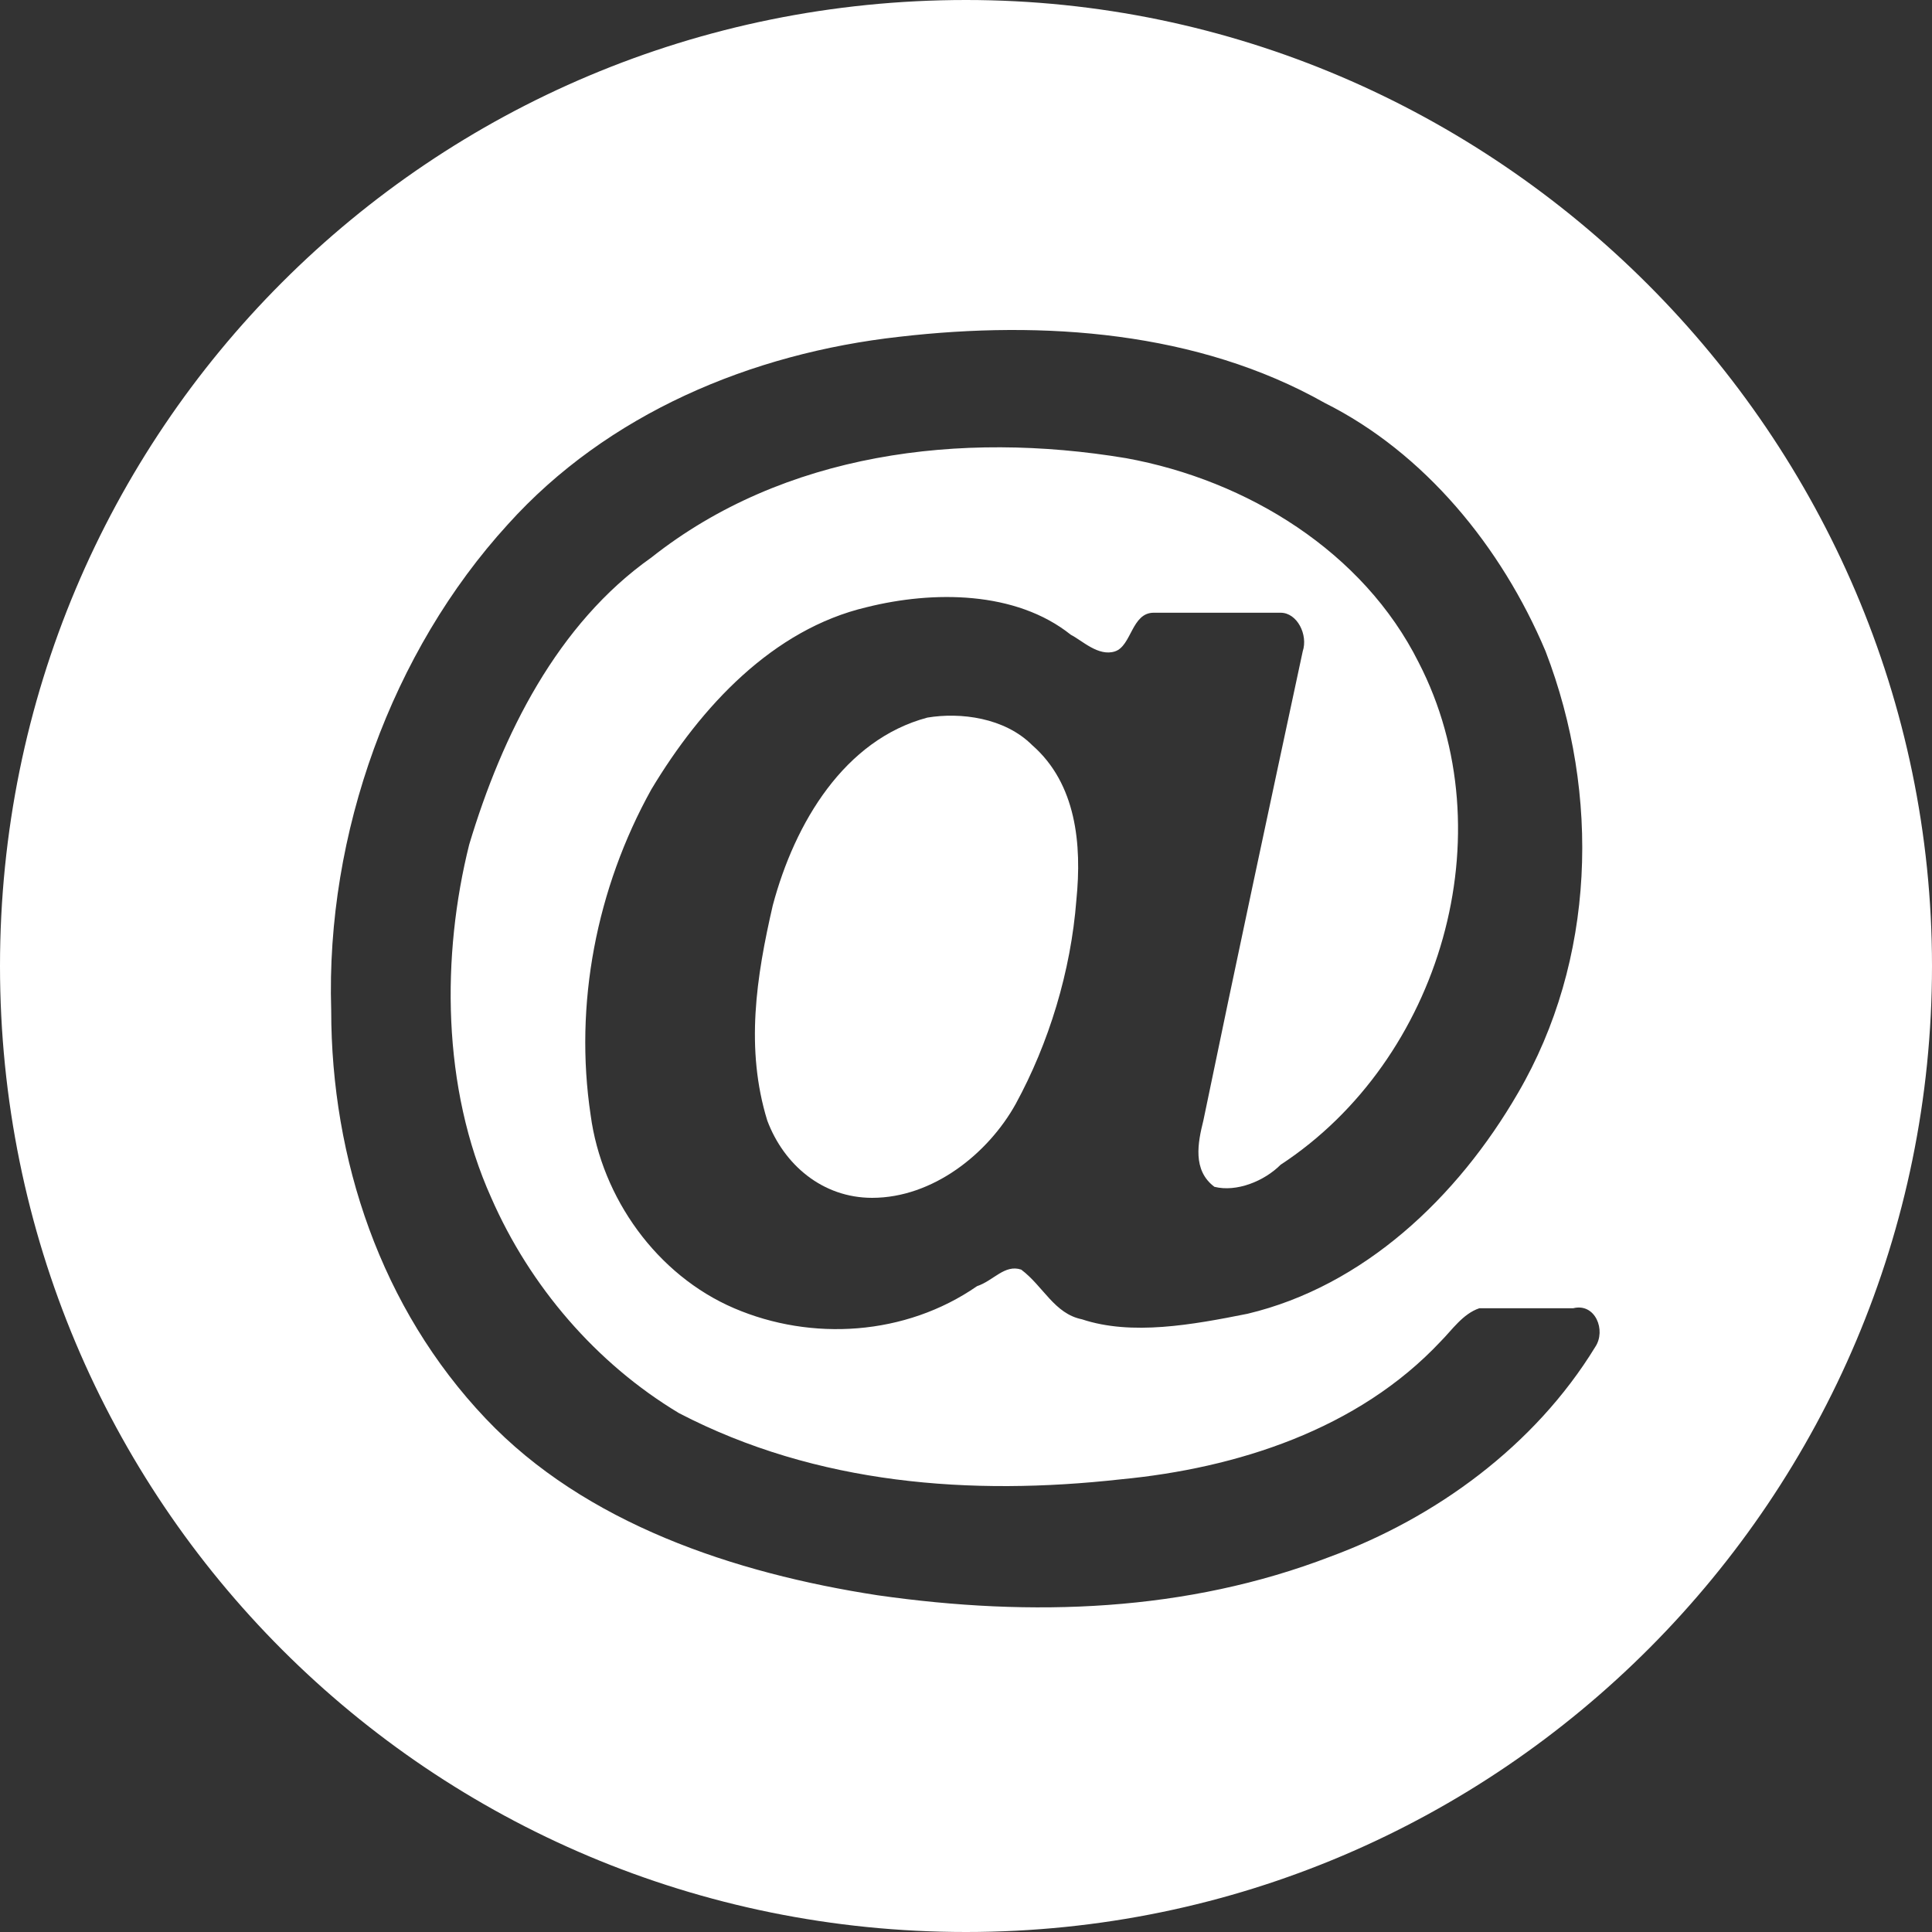
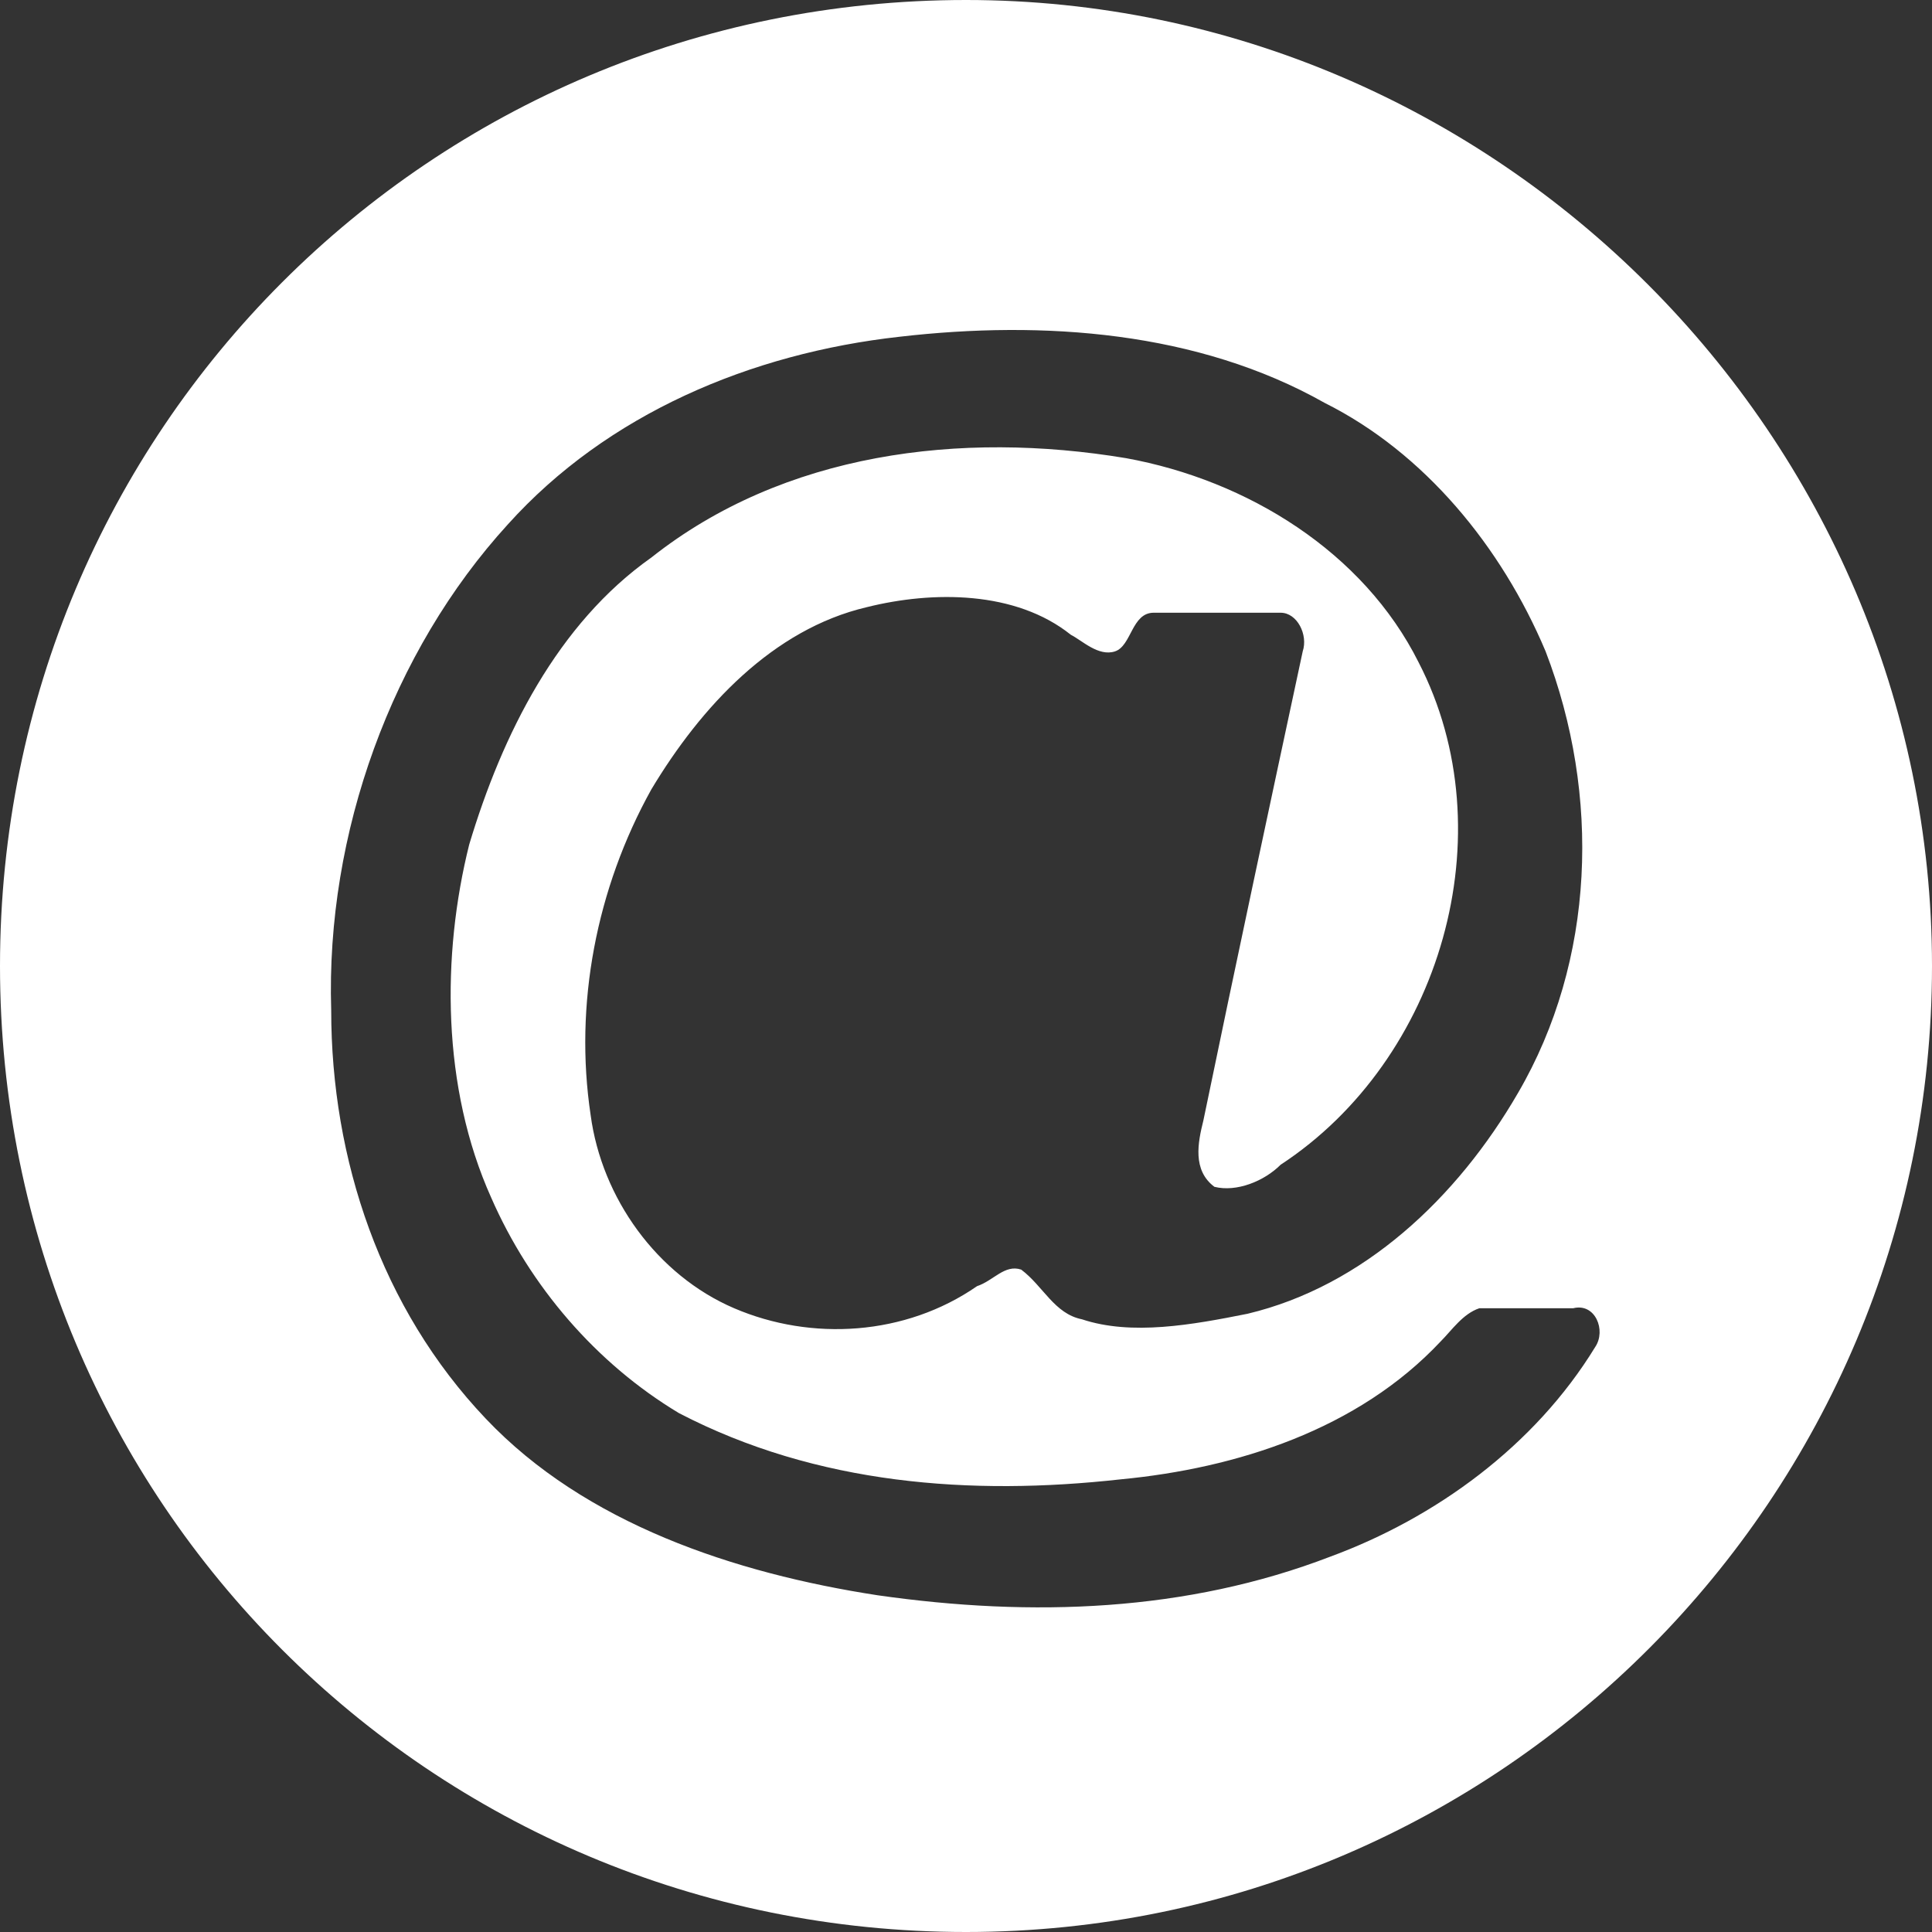
<svg xmlns="http://www.w3.org/2000/svg" version="1.1" id="Capa_1" x="0px" y="0px" viewBox="0 0 35 35" style="enable-background:new 0 0 35 35;" xml:space="preserve">
  <rect x="0" y="0" width="35" height="35" fill="#333333" stroke="none" />
  <style type="text/css">
	.st0{fill:#FFFFFF;}
</style>
  <g>
-     <path class="st0" d="M16.8,13c-1.5,0.4-2.4,1.9-2.8,3.4c-0.3,1.3-0.5,2.6-0.1,3.9c0.3,0.8,1,1.4,1.9,1.4c1.1,0,2.1-0.8,2.6-1.7   c0.6-1.1,1-2.4,1.1-3.7c0.1-1,0-2.1-0.8-2.8C18.2,13,17.4,12.9,16.8,13z" />
    <path class="st0" d="M17.5,0C7.8,0,0,7.8,0,17.5S7.8,35,17.5,35S35,27.1,35,17.5S27.1,0,17.5,0z M28.9,24.4   c-1.1,1.8-2.9,3.1-4.8,3.8c-2.6,1-5.4,1.1-8.2,0.7c-2.6-0.4-5.3-1.3-7.1-3.2C6.9,23.7,6,21,6,18.3c-0.1-3.2,1.1-6.5,3.2-8.8   c1.8-2,4.4-3.1,7.1-3.4c2.6-0.3,5.4-0.1,7.7,1.2c1.8,0.9,3.2,2.6,4,4.5c1,2.6,0.9,5.6-0.5,8c-1.1,1.9-2.8,3.5-4.9,4   c-1,0.2-2.1,0.4-3,0.1c-0.5-0.1-0.7-0.6-1.1-0.9c-0.3-0.1-0.5,0.2-0.8,0.3c-1.3,0.9-3,1-4.4,0.4c-1.4-0.6-2.4-2-2.6-3.5   c-0.3-2,0.1-4.1,1.1-5.9c0.9-1.5,2.2-2.9,3.9-3.3c1.2-0.3,2.7-0.3,3.7,0.5c0.2,0.1,0.5,0.4,0.8,0.3c0.3-0.1,0.3-0.7,0.7-0.7   c0.8,0,1.6,0,2.3,0c0.3,0,0.5,0.4,0.4,0.7c-0.6,2.8-1.2,5.6-1.8,8.5c-0.1,0.4-0.2,0.9,0.2,1.2c0.4,0.1,0.9-0.1,1.2-0.4   c2.9-1.9,4.1-6,2.5-9.1c-1-2-3.1-3.3-5.3-3.7c-3-0.5-6.2-0.1-8.6,1.8c-1.7,1.2-2.7,3.2-3.3,5.2C8,17.3,8,19.7,8.9,21.7   c0.7,1.6,1.9,3,3.4,3.9c2.5,1.3,5.3,1.5,8,1.2c2.1-0.2,4.3-0.9,5.8-2.5c0.2-0.2,0.4-0.5,0.7-0.6c0.5,0,1.1,0,1.7,0   C28.9,23.6,29.1,24.1,28.9,24.4z" />
  </g>
</svg>